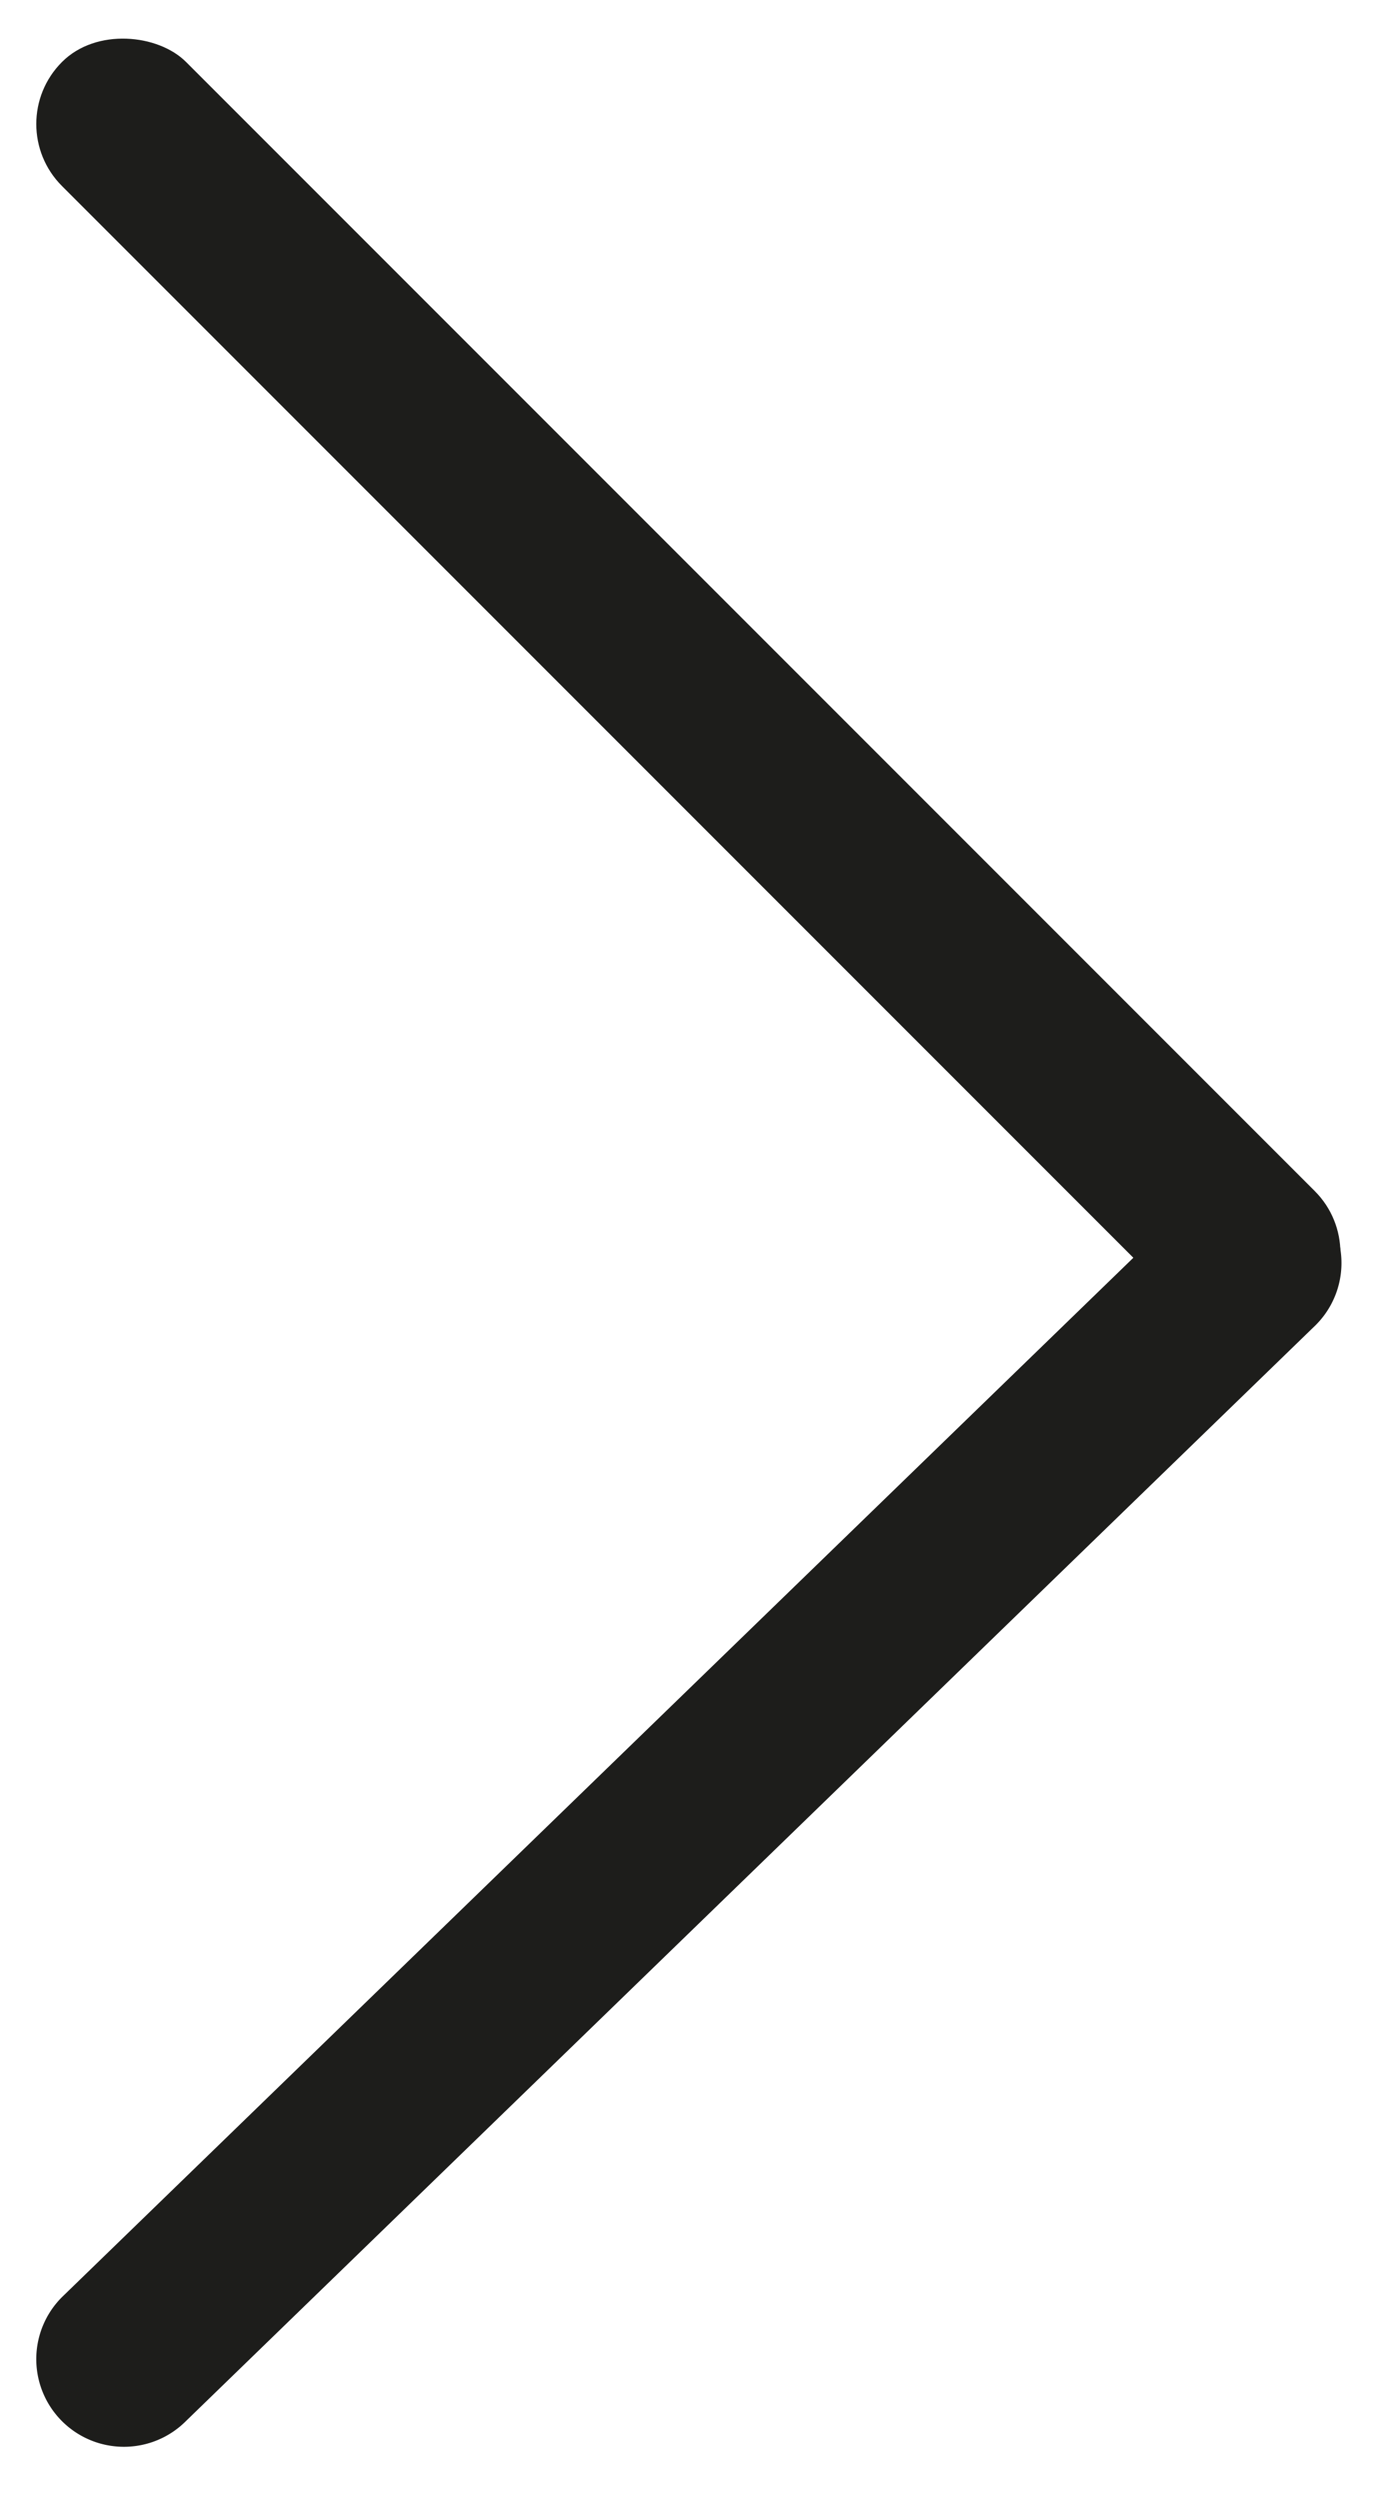
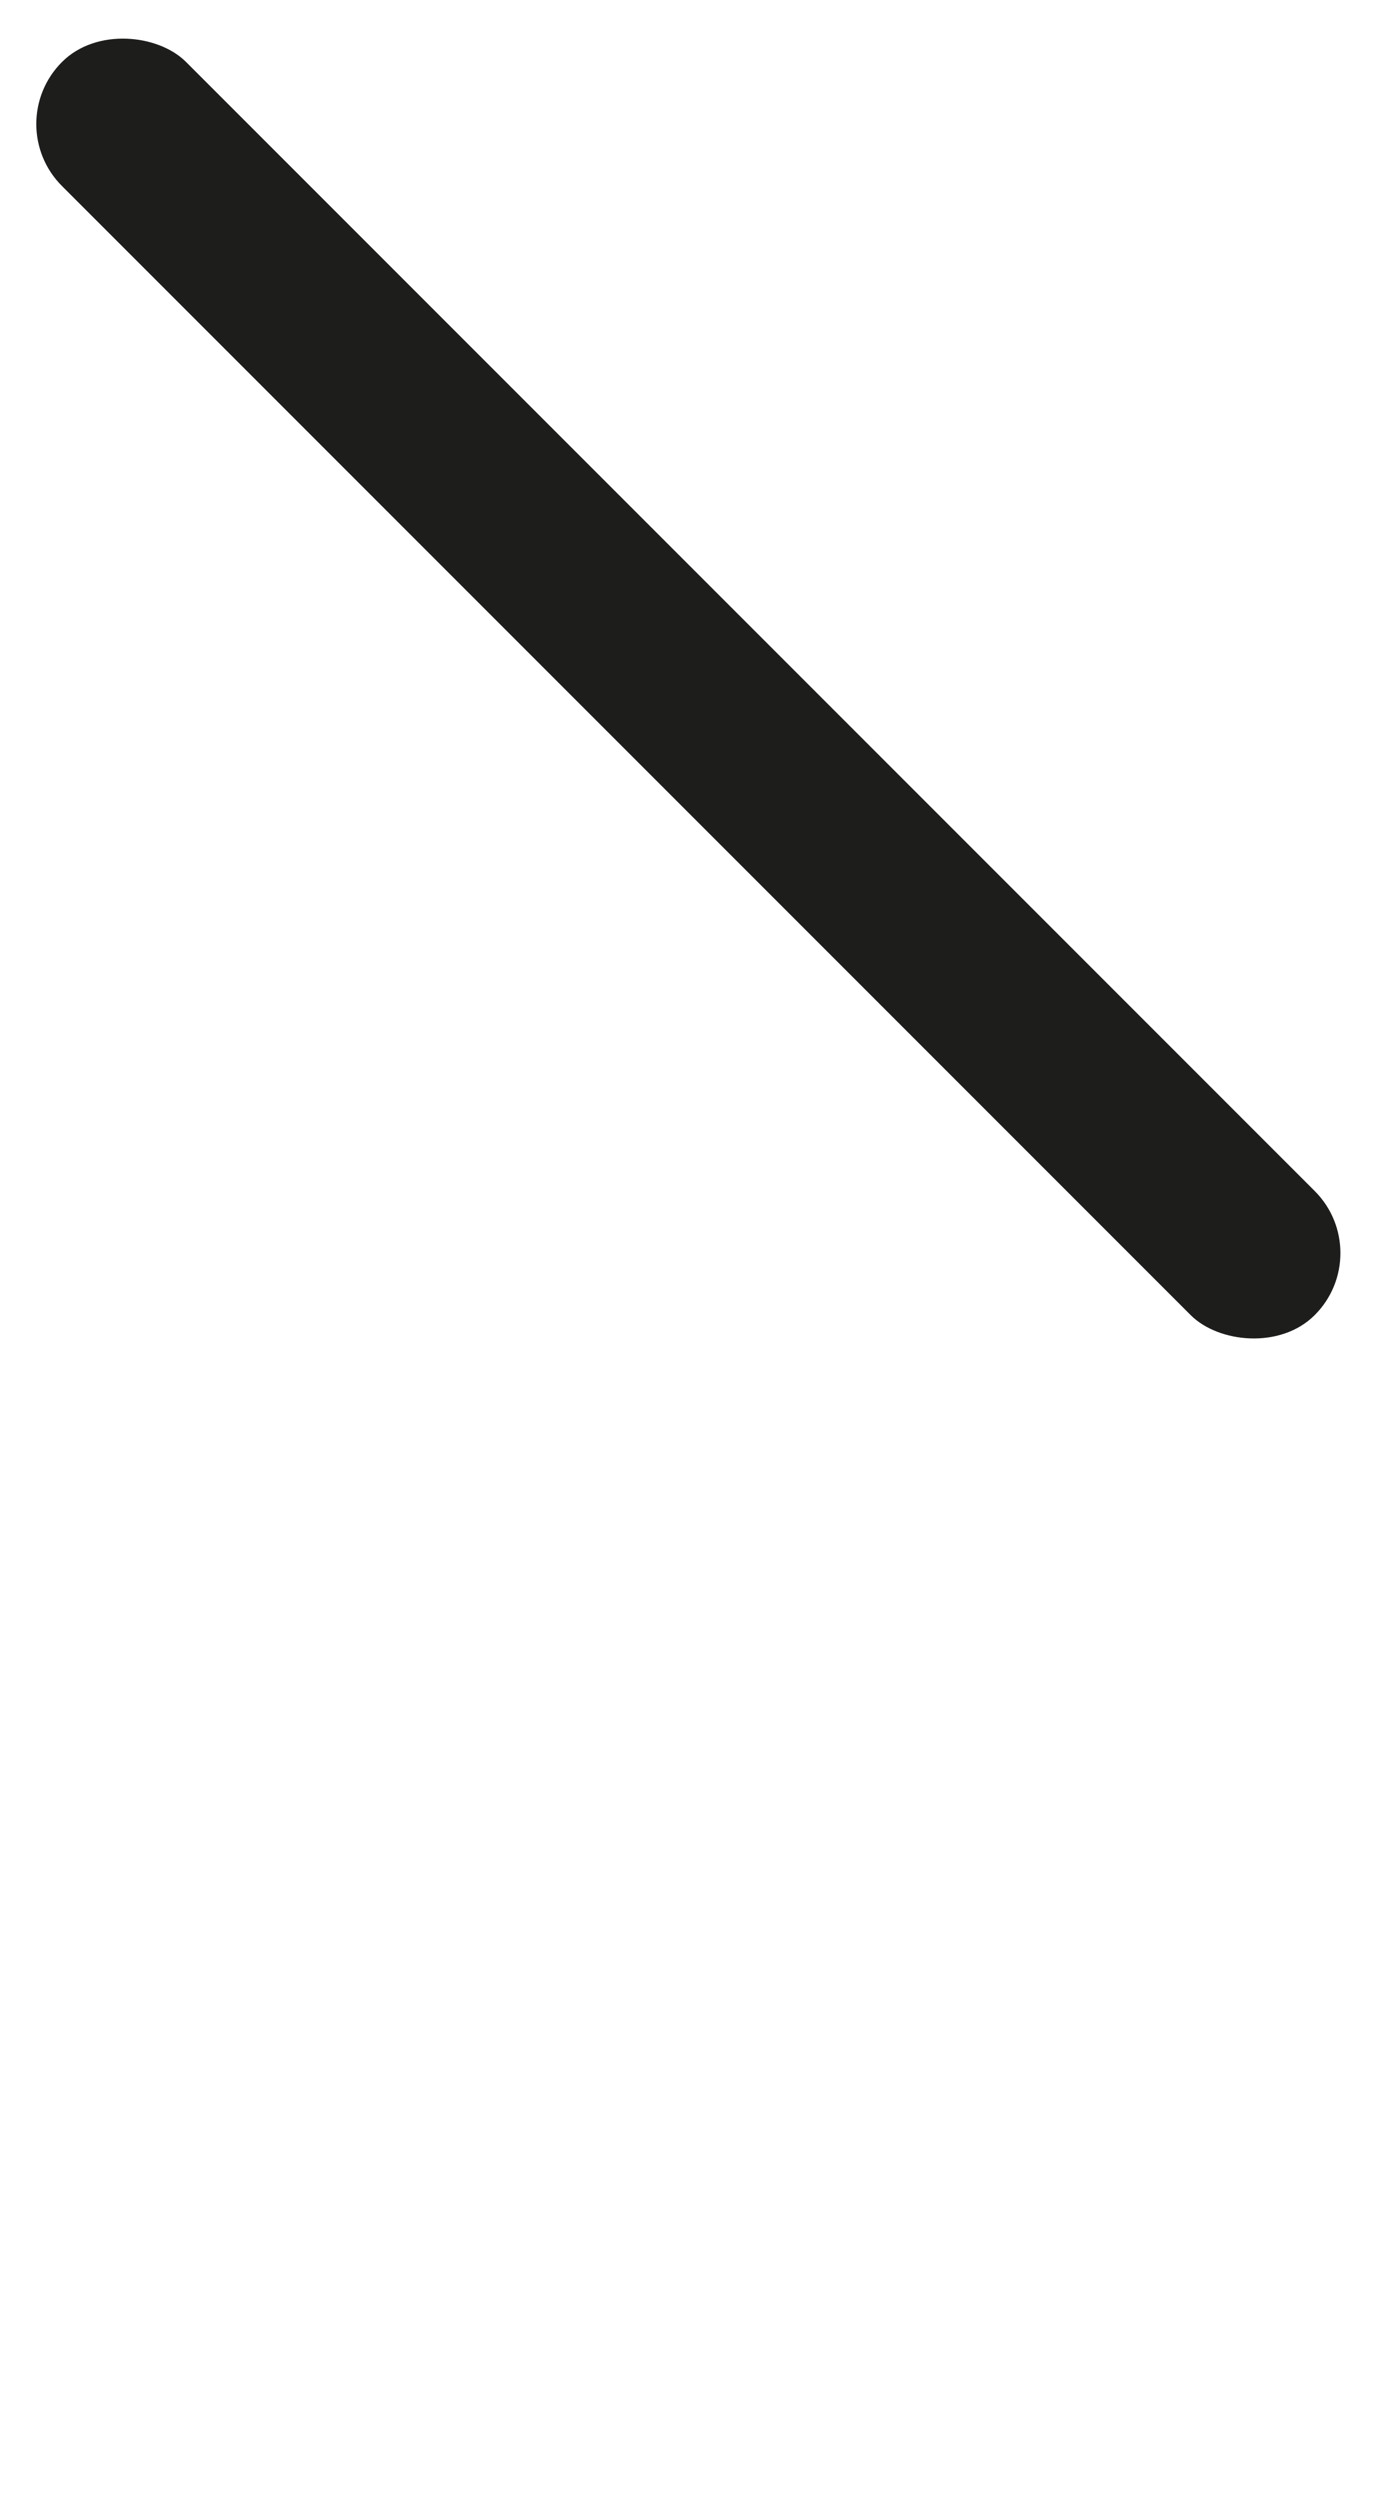
<svg xmlns="http://www.w3.org/2000/svg" id="Iconografia_Search" width="10.157" height="18.422" data-name="Iconografia / Search" viewBox="0 0 10.157 18.422">
  <rect id="Rectangle" width="1.293" height="13.058" fill="#1D1D1B" rx=".646" transform="rotate(-45 1.103 .457)" />
-   <path id="Rectangle-2" d="M.646 0a.646.646 0 0 1 .646.646l-.178 11.6a.646.646 0 1 1-1.292 0L0 .646A.646.646 0 0 1 .646 0z" fill="#1D1D1B" data-name="Rectangle" transform="rotate(-135 4.246 8.959)" />
</svg>